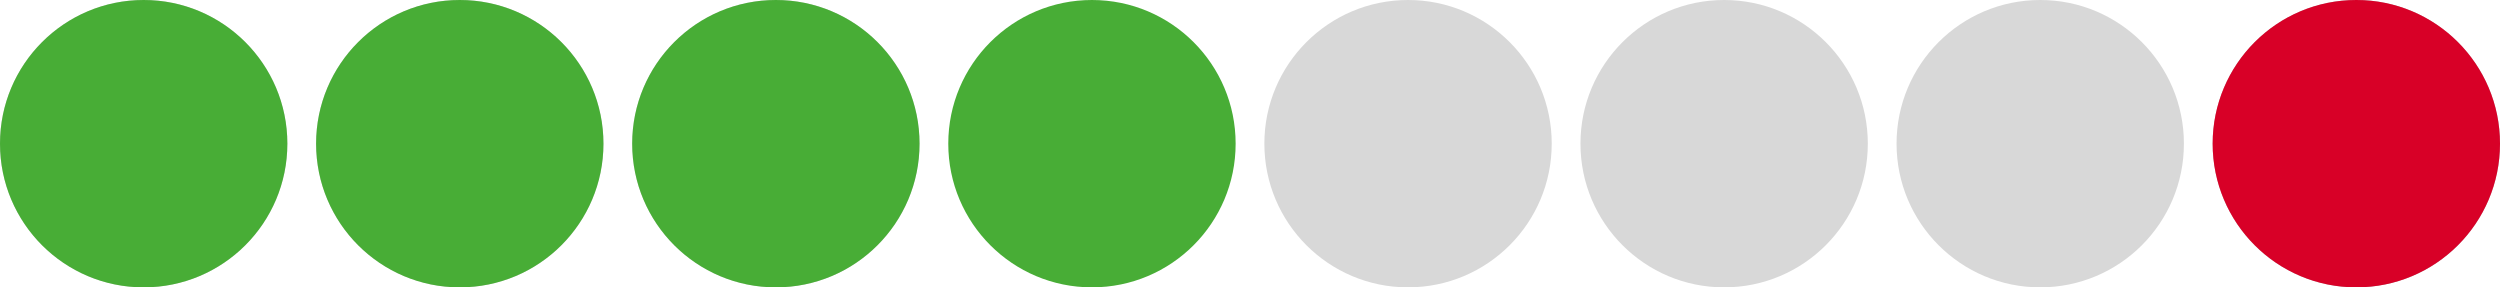
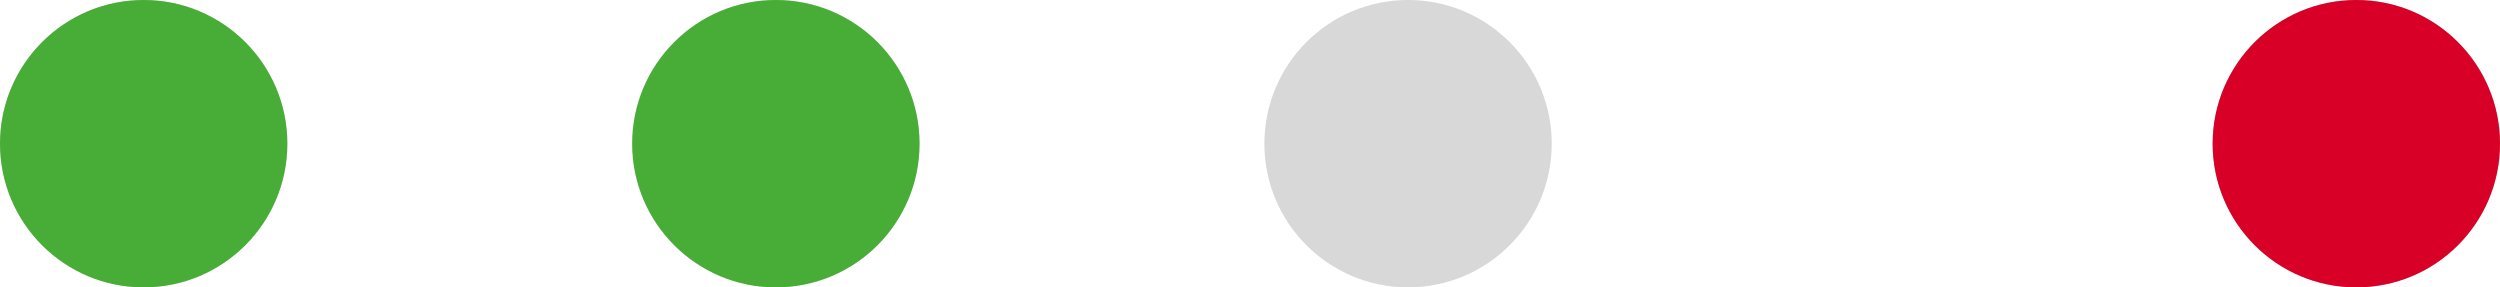
<svg xmlns="http://www.w3.org/2000/svg" version="1.1" id="Layer_1" x="0px" y="0px" viewBox="0 0 174 20" style="enable-background:new 0 0 174 20;" xml:space="preserve">
  <style type="text/css">
	.st0{fill:#D8D8D8;}
	.st1{fill:#48AD36;}
	.st2{fill:#BABABA;}
	.st3{fill:#D80027;}
</style>
  <g>
    <circle class="st0" cx="10" cy="10" r="10" />
-     <circle class="st0" cx="32" cy="10" r="10" />
    <circle class="st0" cx="54" cy="10" r="10" />
  </g>
-   <circle class="st1" cx="76" cy="10" r="10" />
  <circle class="st0" cx="98" cy="10" r="10" />
-   <circle class="st0" cx="120" cy="10" r="10" />
-   <circle class="st0" cx="142" cy="10" r="10" />
  <circle class="st1" cx="10" cy="10" r="10" />
-   <circle class="st1" cx="32" cy="10" r="10" />
  <circle class="st1" cx="54" cy="10" r="10" />
  <circle class="st2" cx="164" cy="10" r="10" />
  <circle class="st3" cx="164" cy="10" r="10" />
</svg>